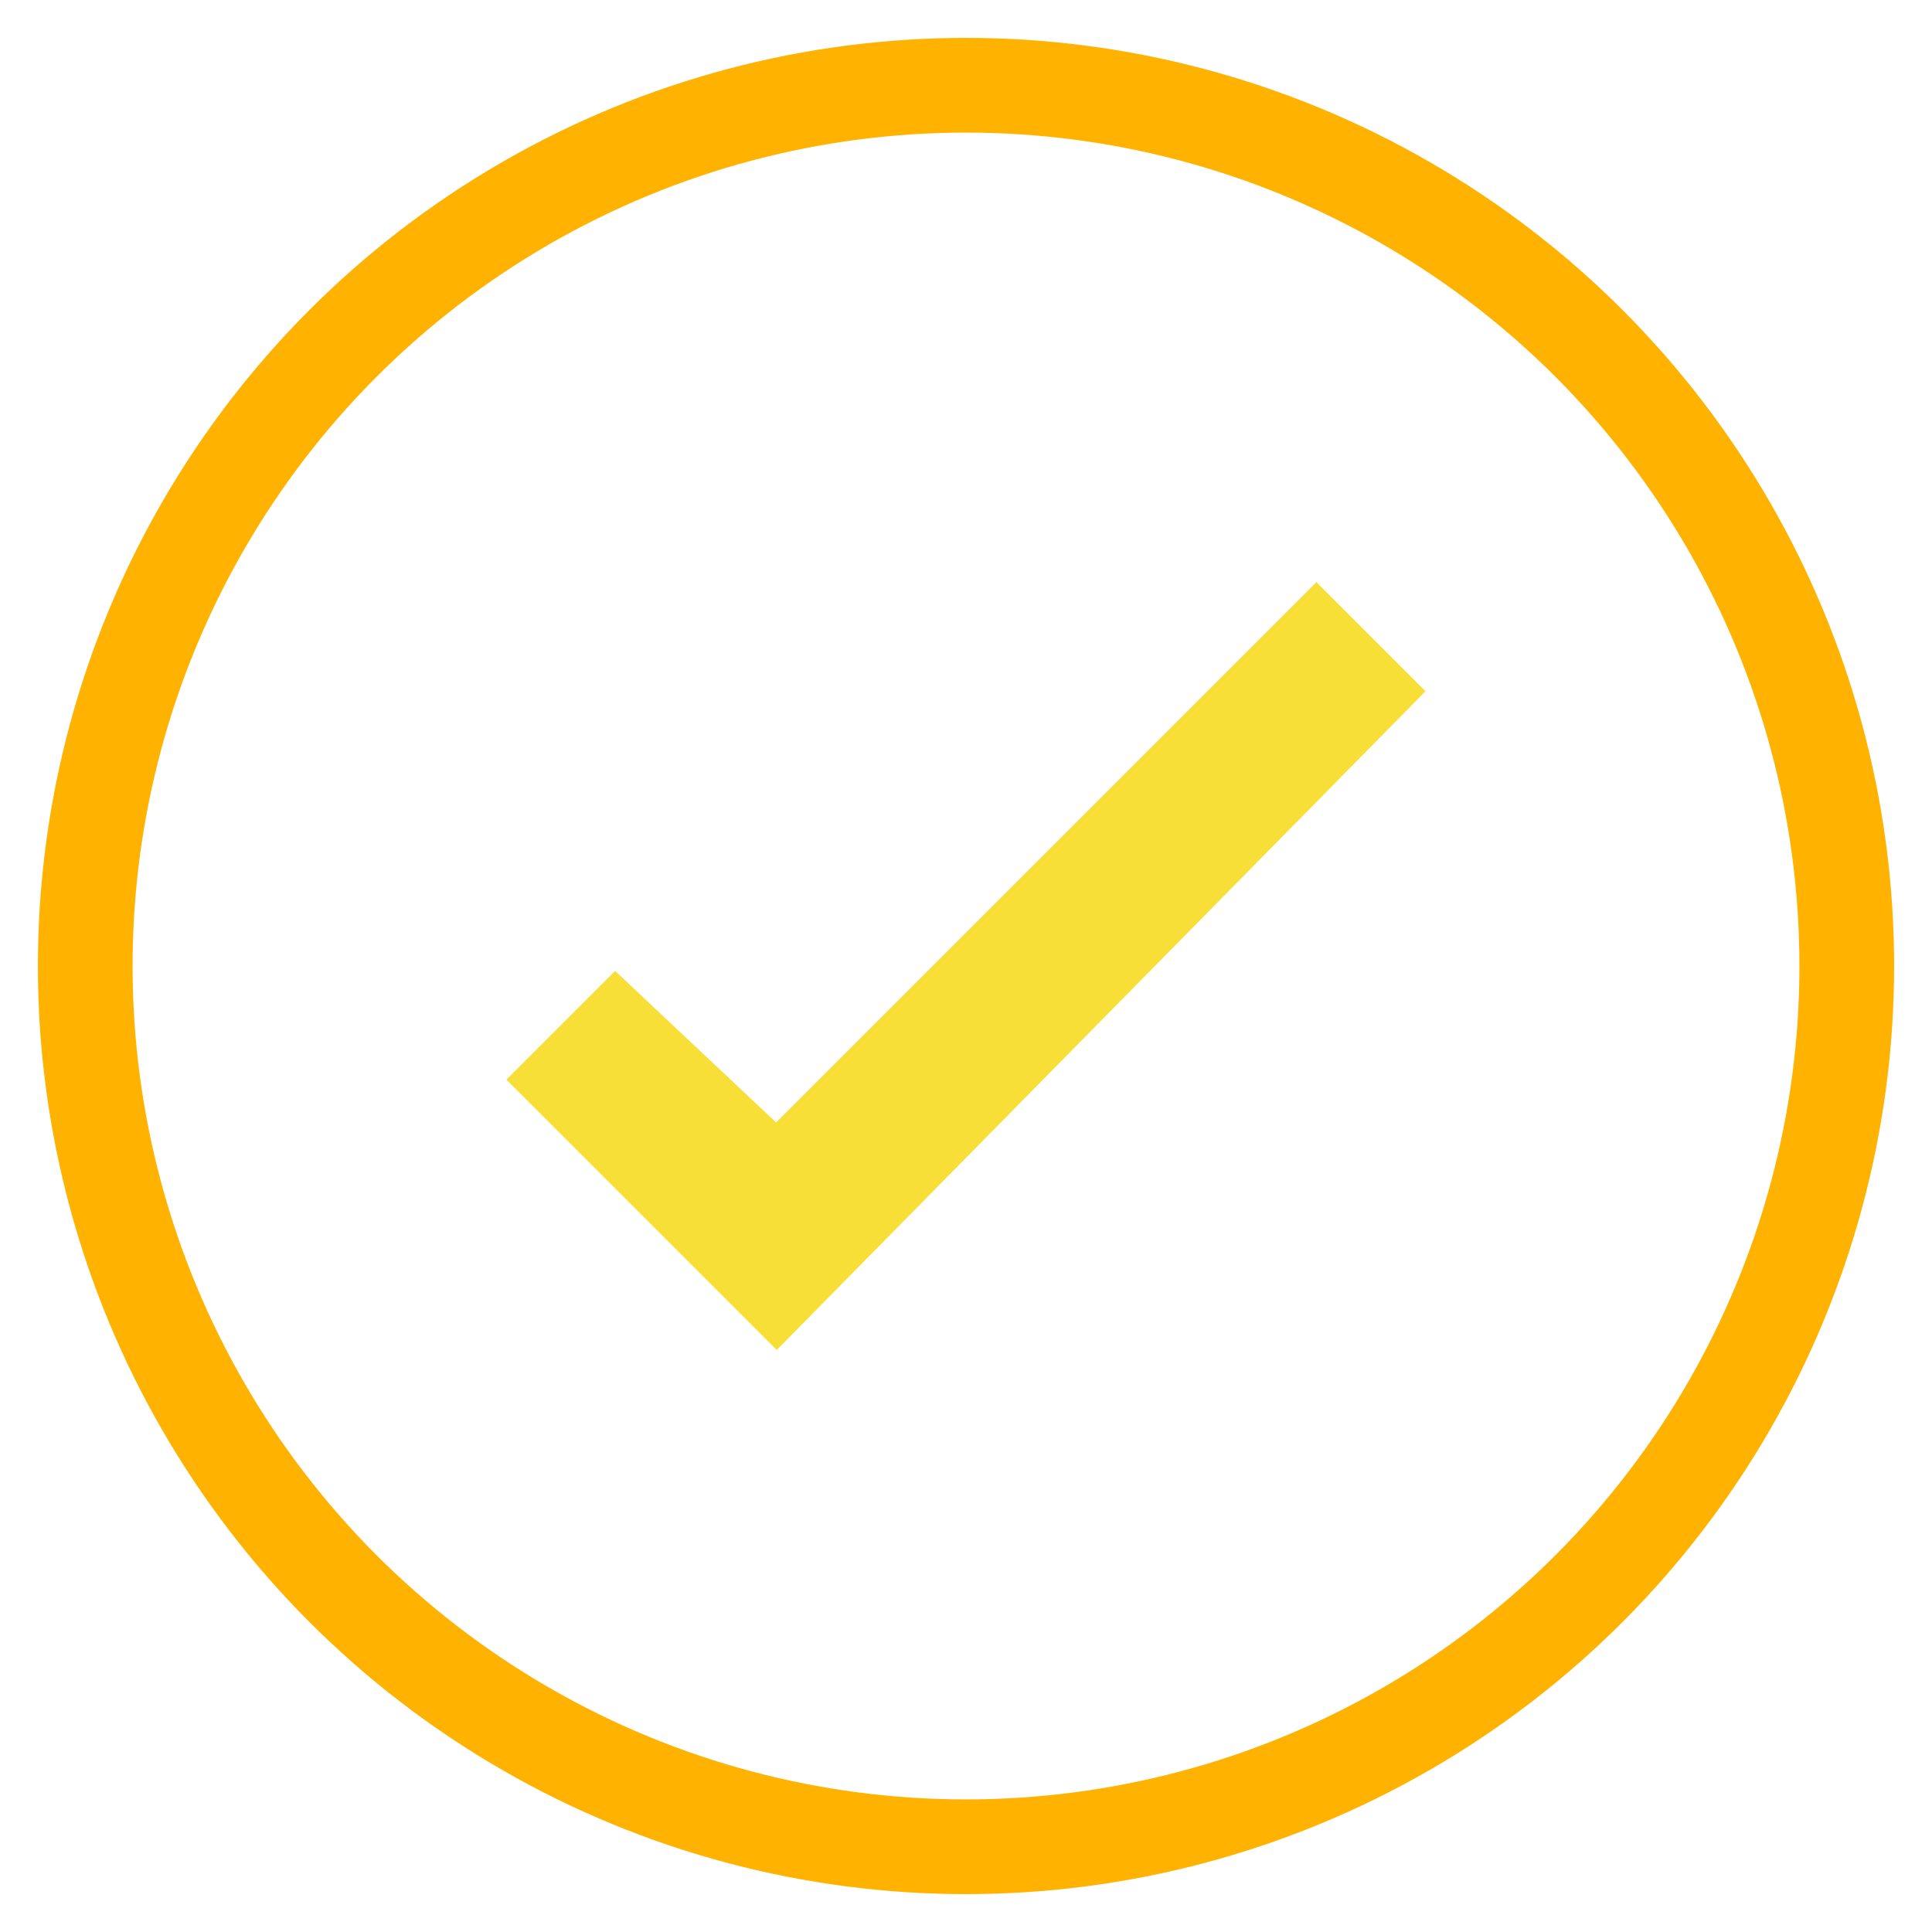
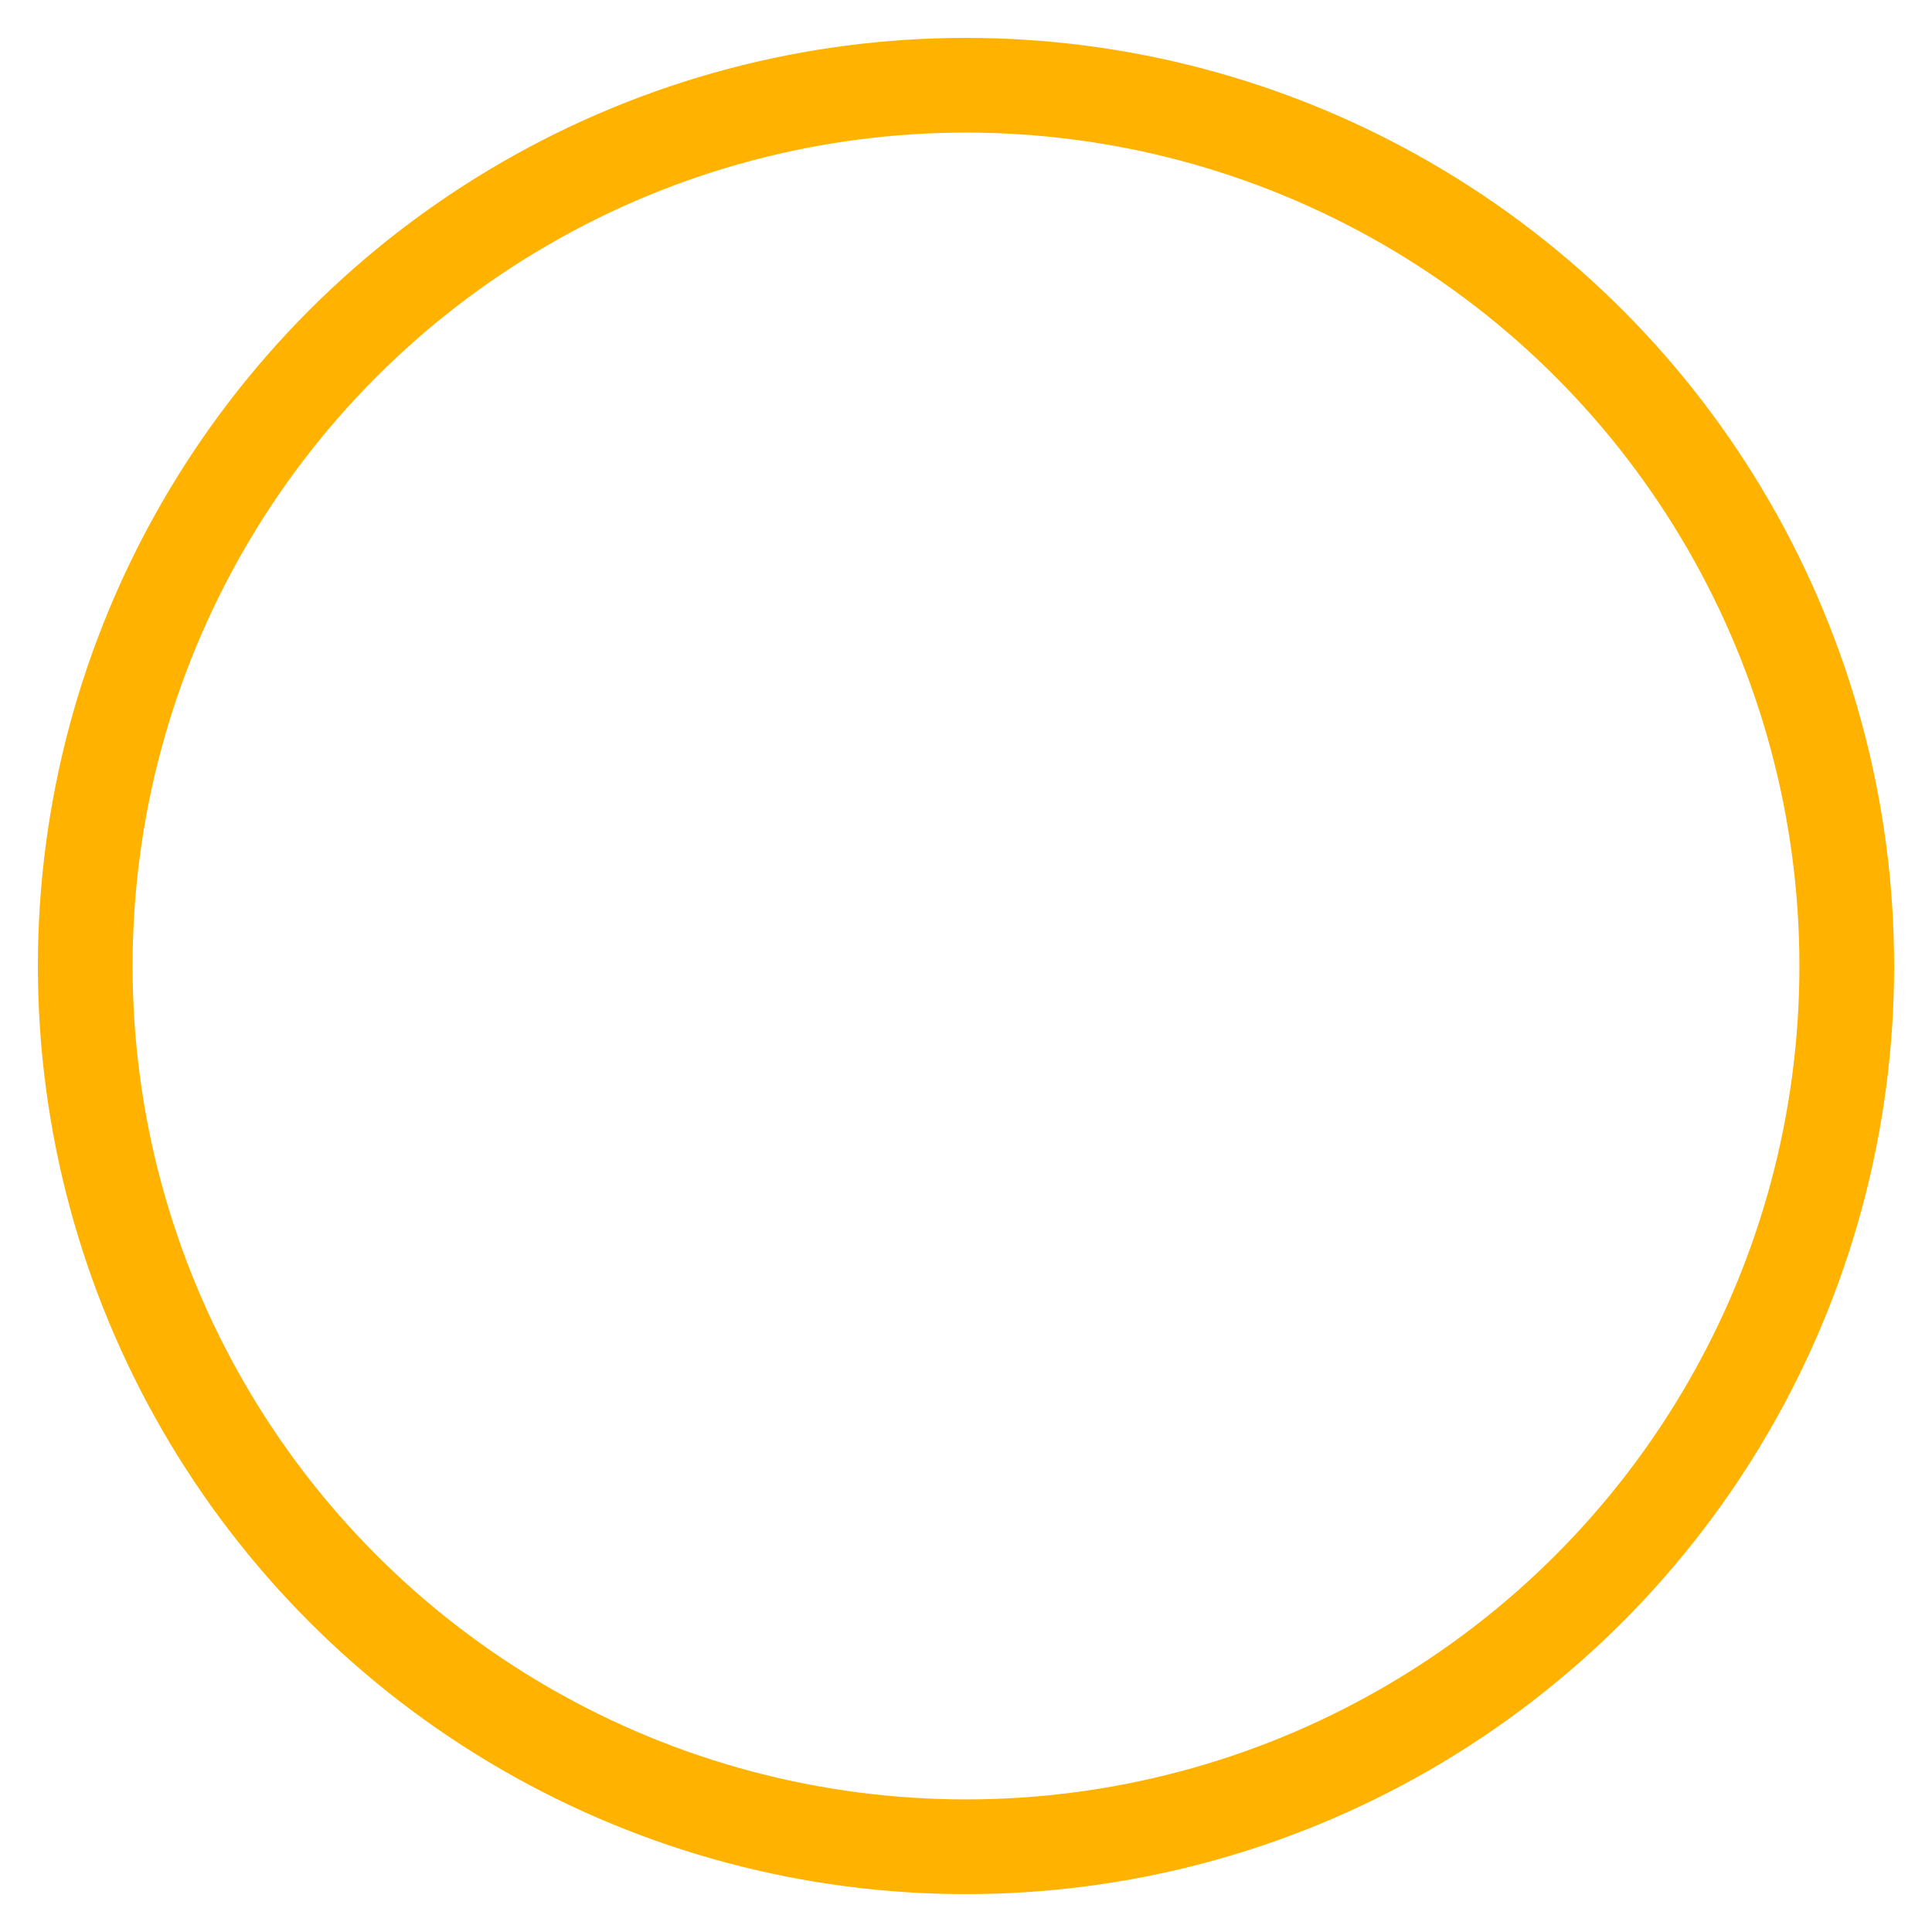
<svg xmlns="http://www.w3.org/2000/svg" version="1.1" id="Layer_1" x="0px" y="0px" viewBox="0 0 20.4 20.4" style="enable-background:new 0 0 20.4 20.4;" xml:space="preserve">
  <style type="text/css">
	.st0{fill:#F8DF38;stroke:#F8DF38;stroke-width:0.5;stroke-miterlimit:10;}
	.st1{fill:none;stroke:#FFB300;stroke-miterlimit:10;}
</style>
-   <polygon class="st0" points="14.7,7.3 8.2,13.9 5.7,11.4 6.5,10.6 8.2,12.2 13.9,6.5 " />
  <circle class="st1" cx="10.2" cy="10.2" r="9.3" />
</svg>